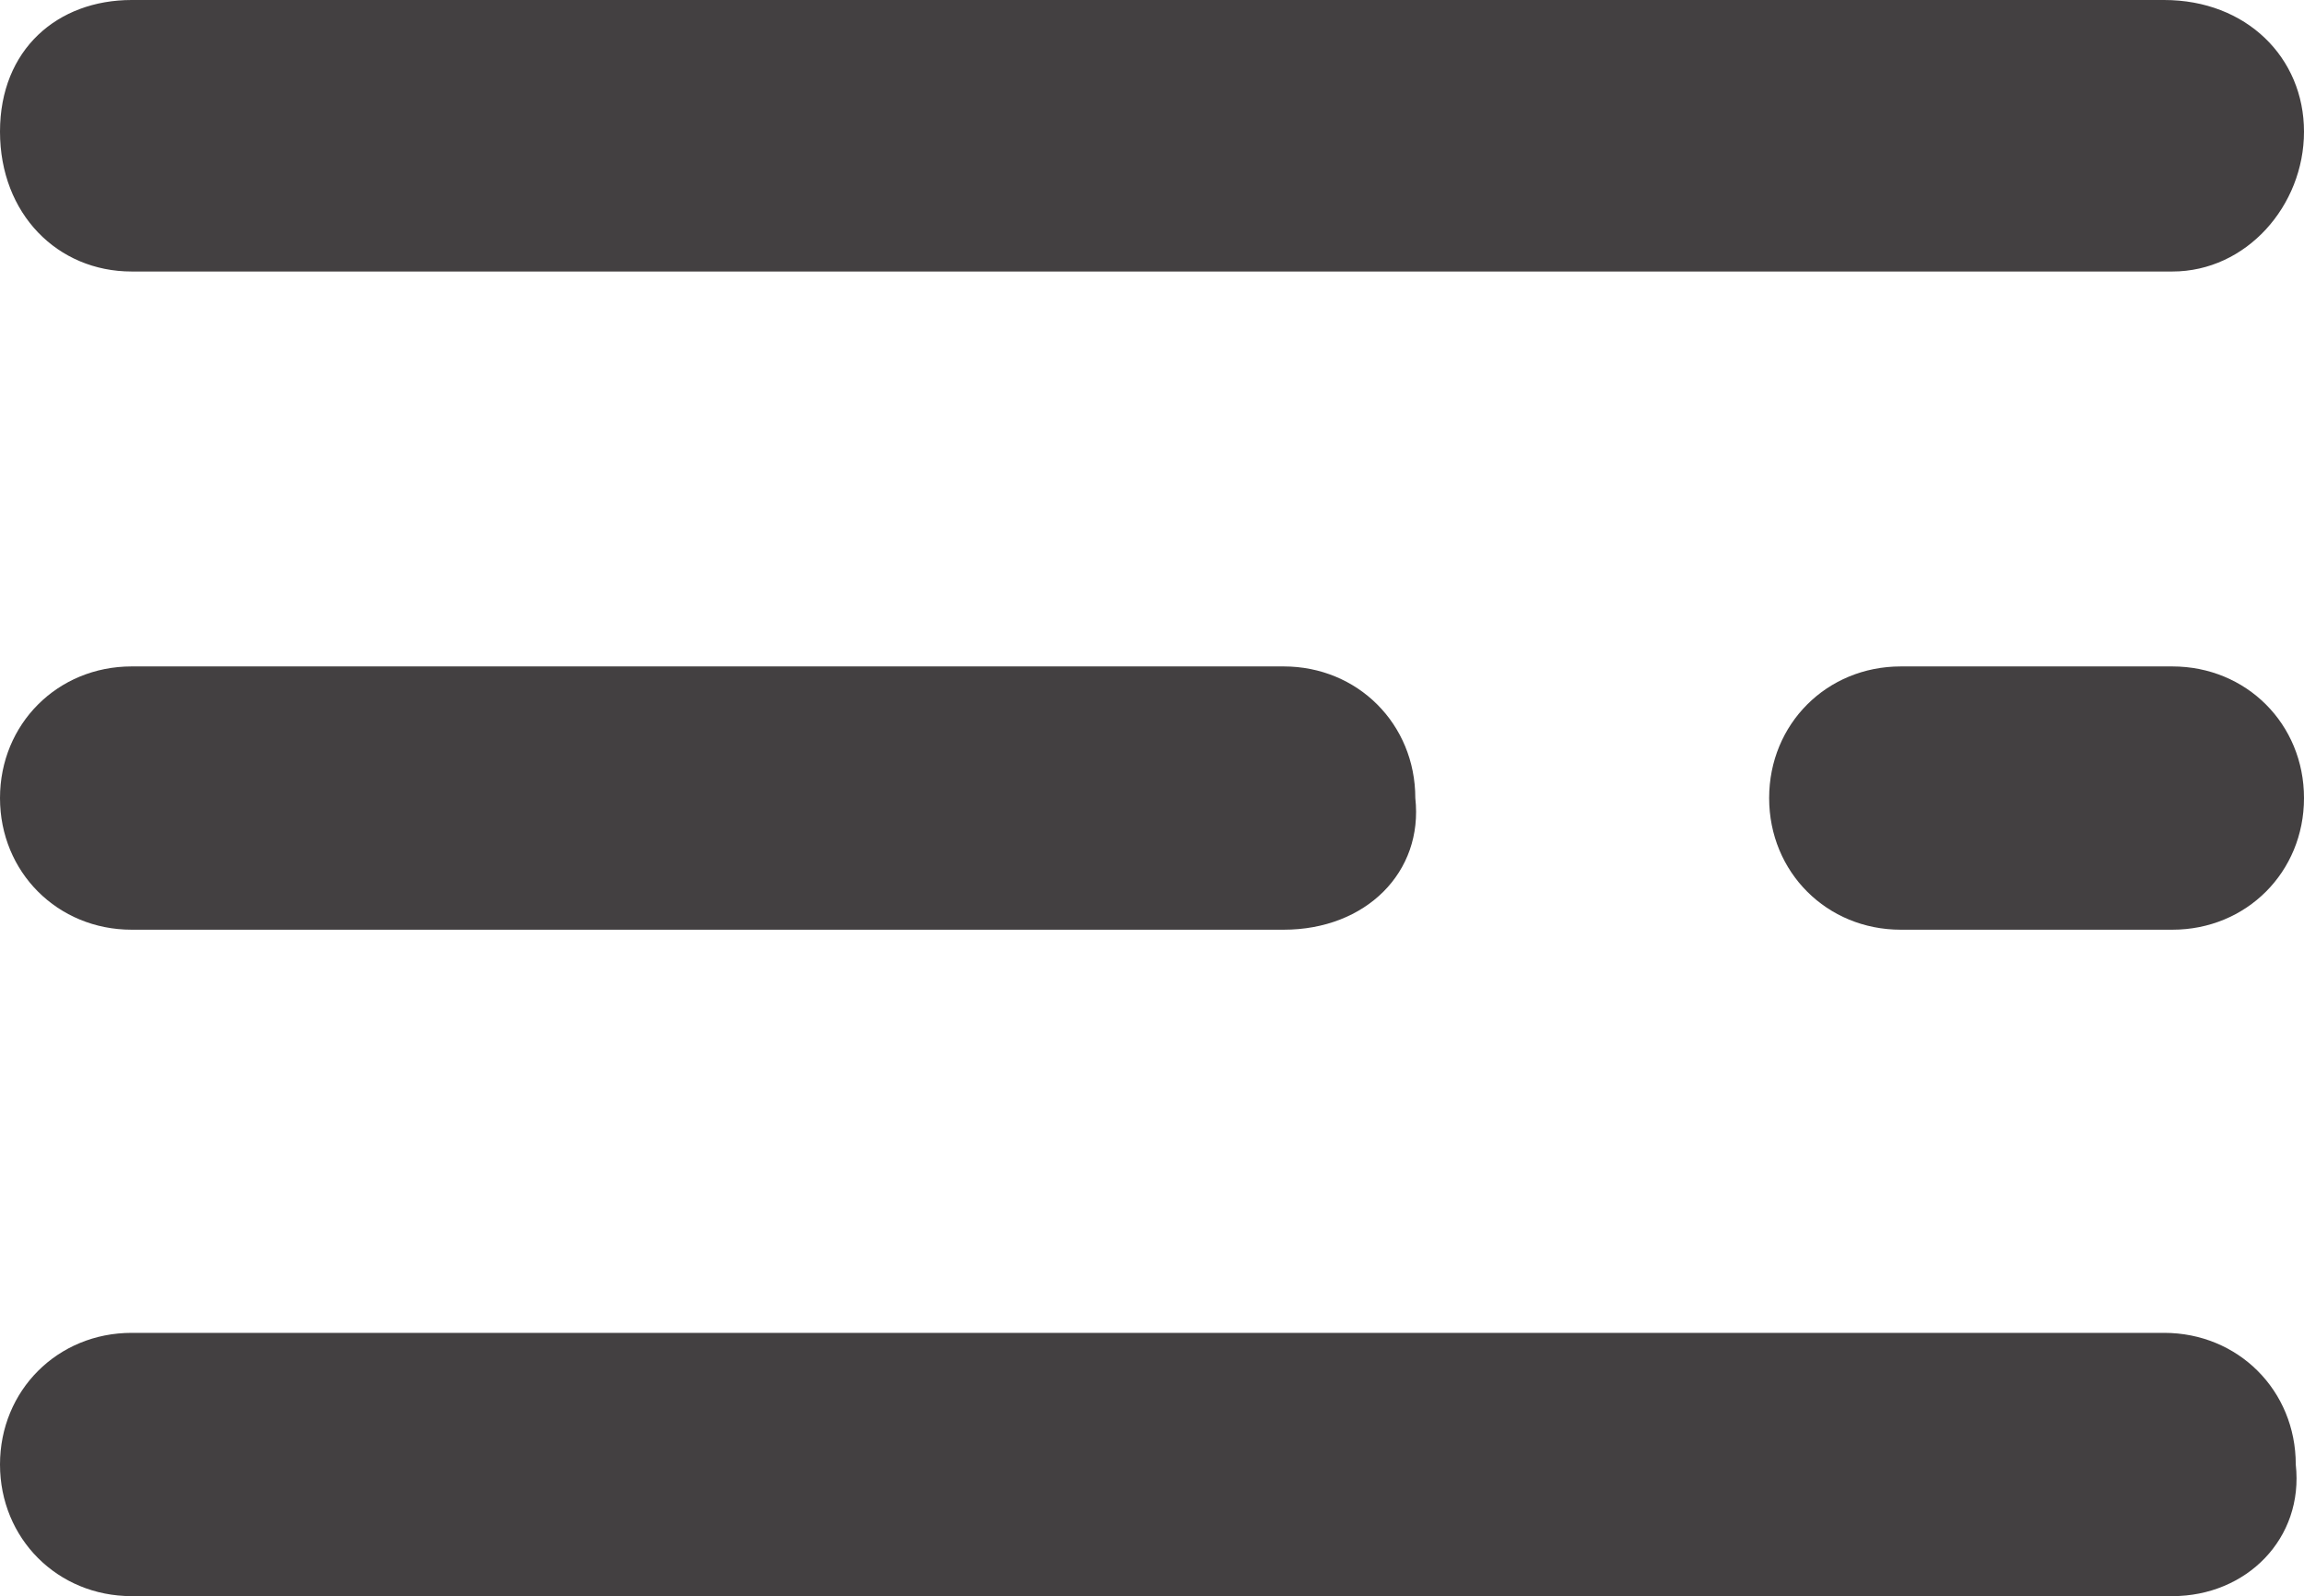
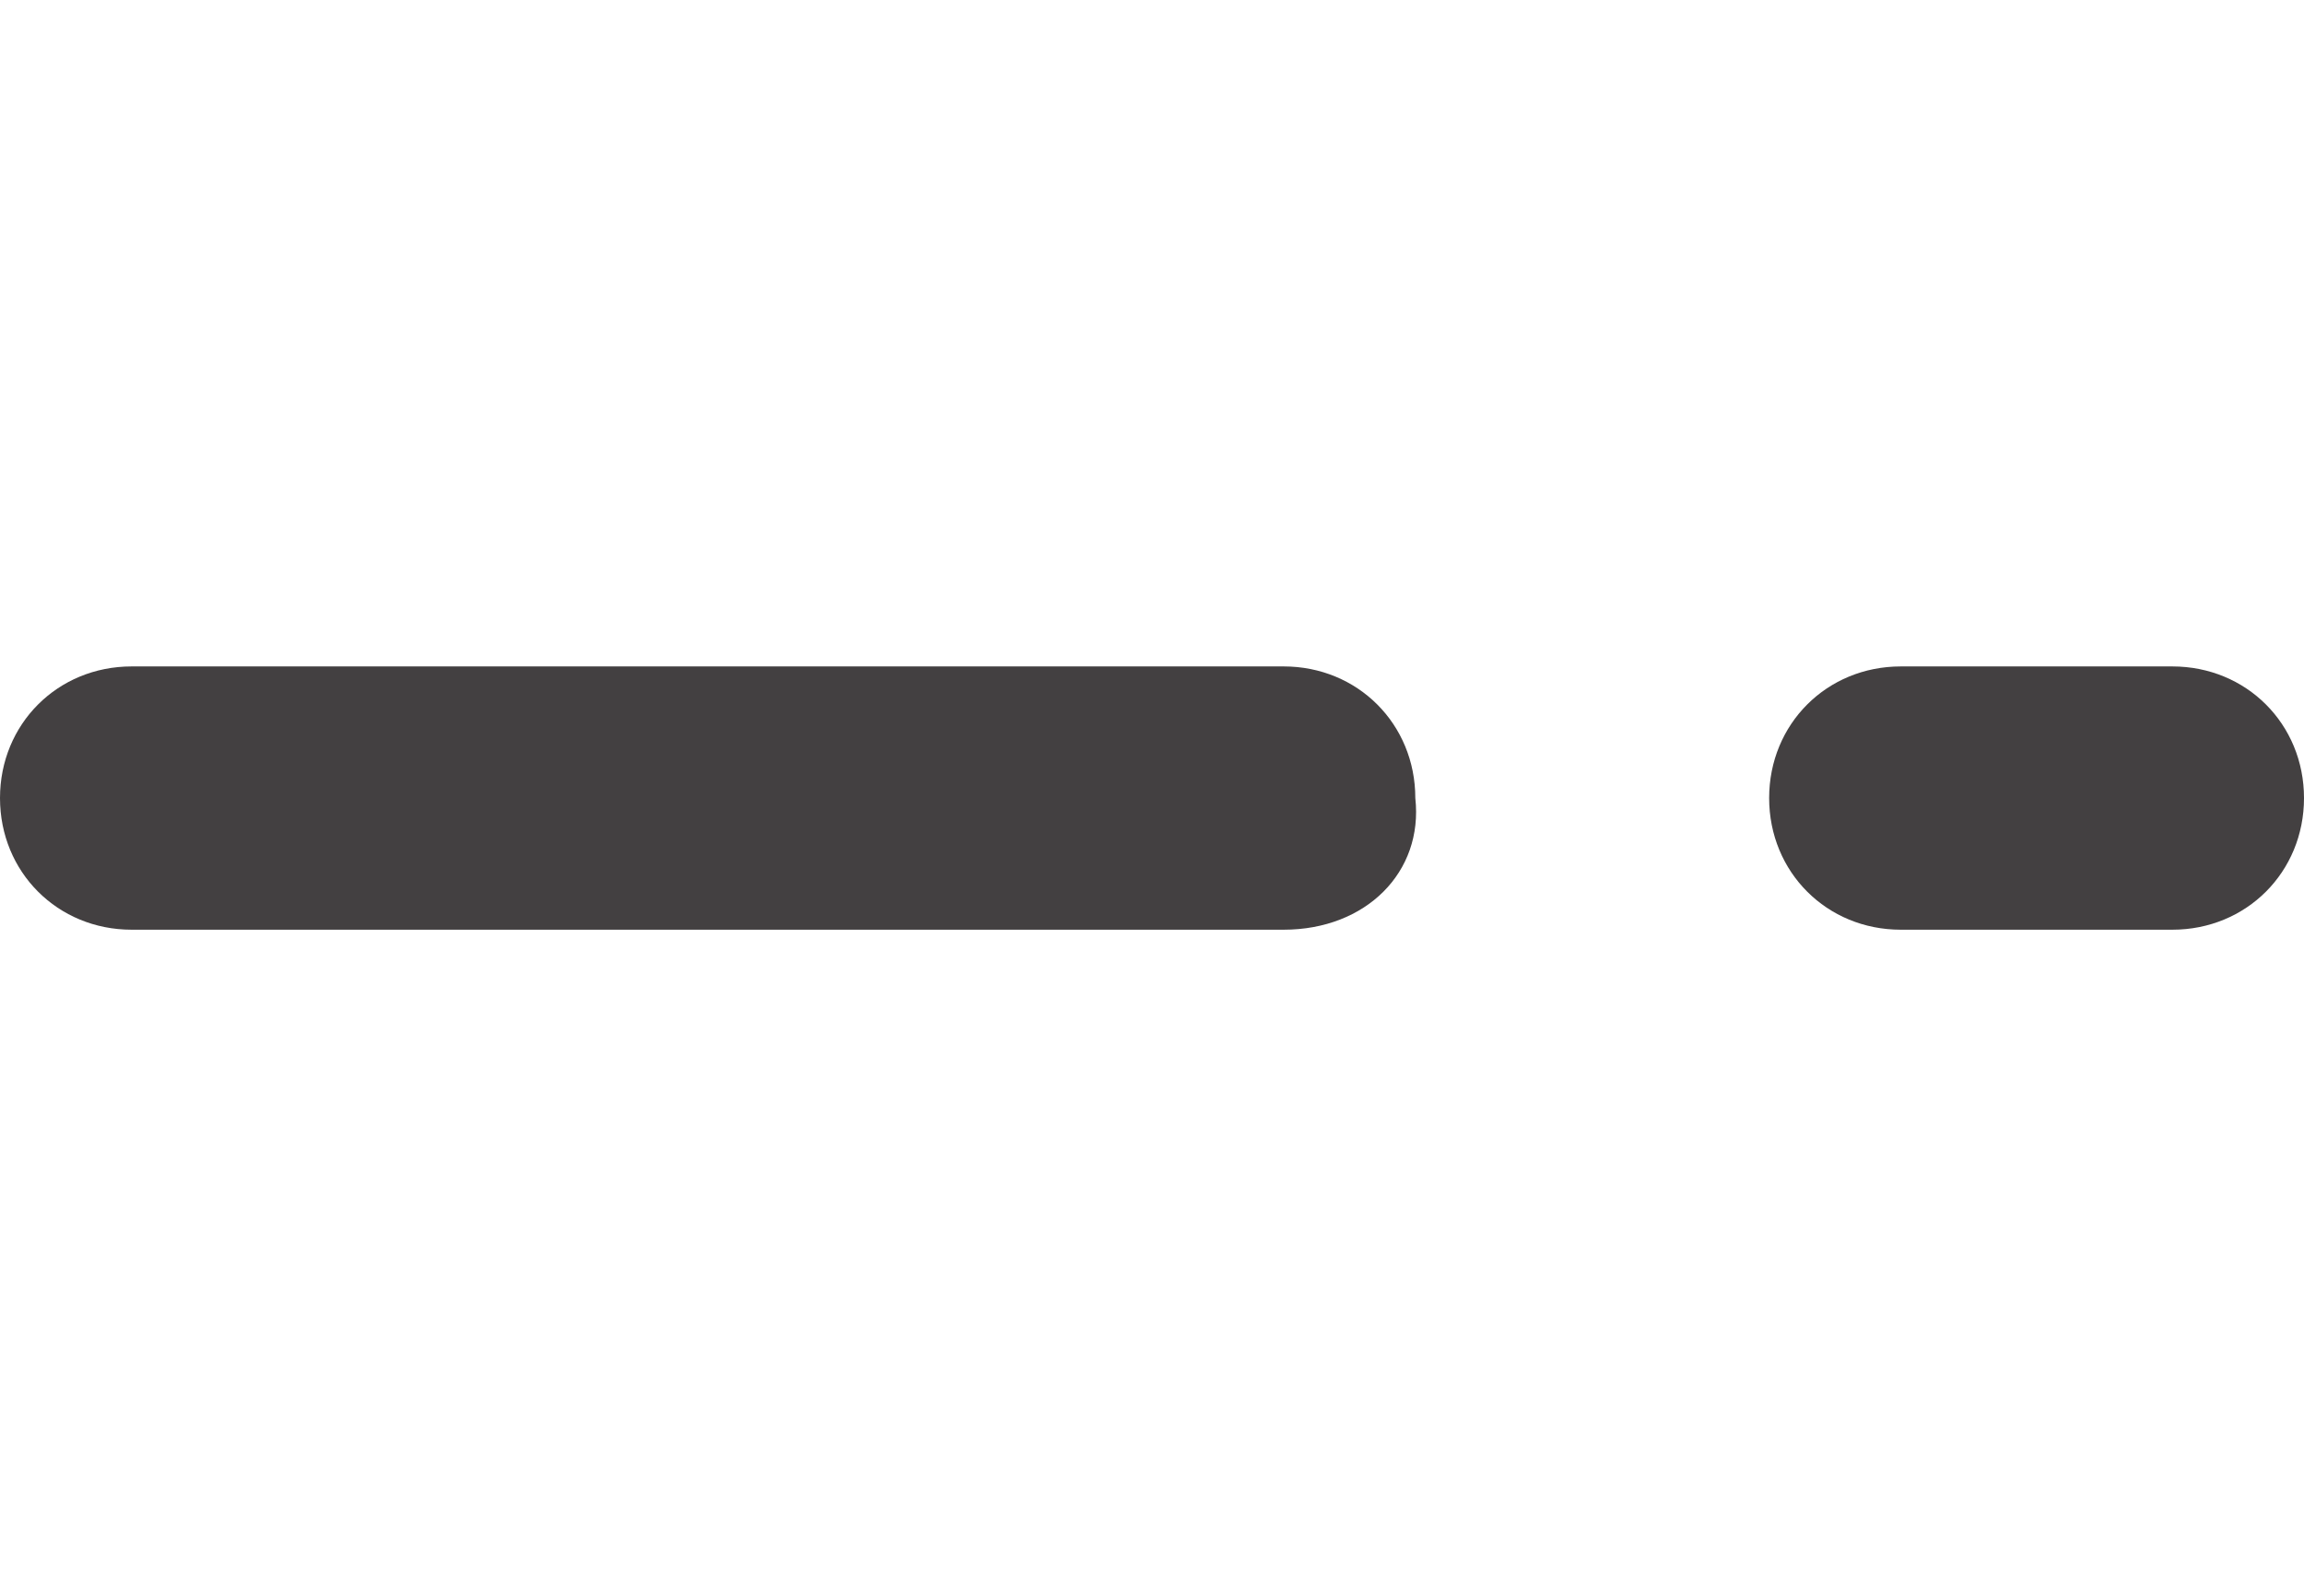
<svg xmlns="http://www.w3.org/2000/svg" version="1.1" x="0px" y="0px" width="28px" height="19.4px" viewBox="0 0 28 19.4" style="enable-background:new 0 0 28 19.4;" xml:space="preserve">
  <style type="text/css">
	.st0{fill:#434041;}
	.st1{fill:#434041;}
</style>
  <defs>
</defs>
  <g>
-     <path class="st0" d="M26.4,3.3H1.6C0.7,3.3,0,2.6,0,1.6S0.7,0,1.6,0h24.7C27.3,0,28,0.7,28,1.6S27.3,3.3,26.4,3.3z" />
-   </g>
+     </g>
  <g>
-     <path class="st0" d="M26.4,19.4H1.6c-0.9,0-1.6-0.7-1.6-1.6c0-0.9,0.7-1.6,1.6-1.6h24.7c0.9,0,1.6,0.7,1.6,1.6   C28,18.7,27.3,19.4,26.4,19.4z" />
-   </g>
+     </g>
  <g>
    <path class="st0" d="M15.6,11.3h-14C0.7,11.3,0,10.6,0,9.7c0-0.9,0.7-1.6,1.6-1.6h14c0.9,0,1.6,0.7,1.6,1.6   C17.3,10.6,16.6,11.3,15.6,11.3z" />
  </g>
  <g>
    <path class="st1" d="M26.4,11.3h-3.3c-0.9,0-1.6-0.7-1.6-1.6c0-0.9,0.7-1.6,1.6-1.6h3.3c0.9,0,1.6,0.7,1.6,1.6   C28,10.6,27.3,11.3,26.4,11.3z" />
  </g>
</svg>